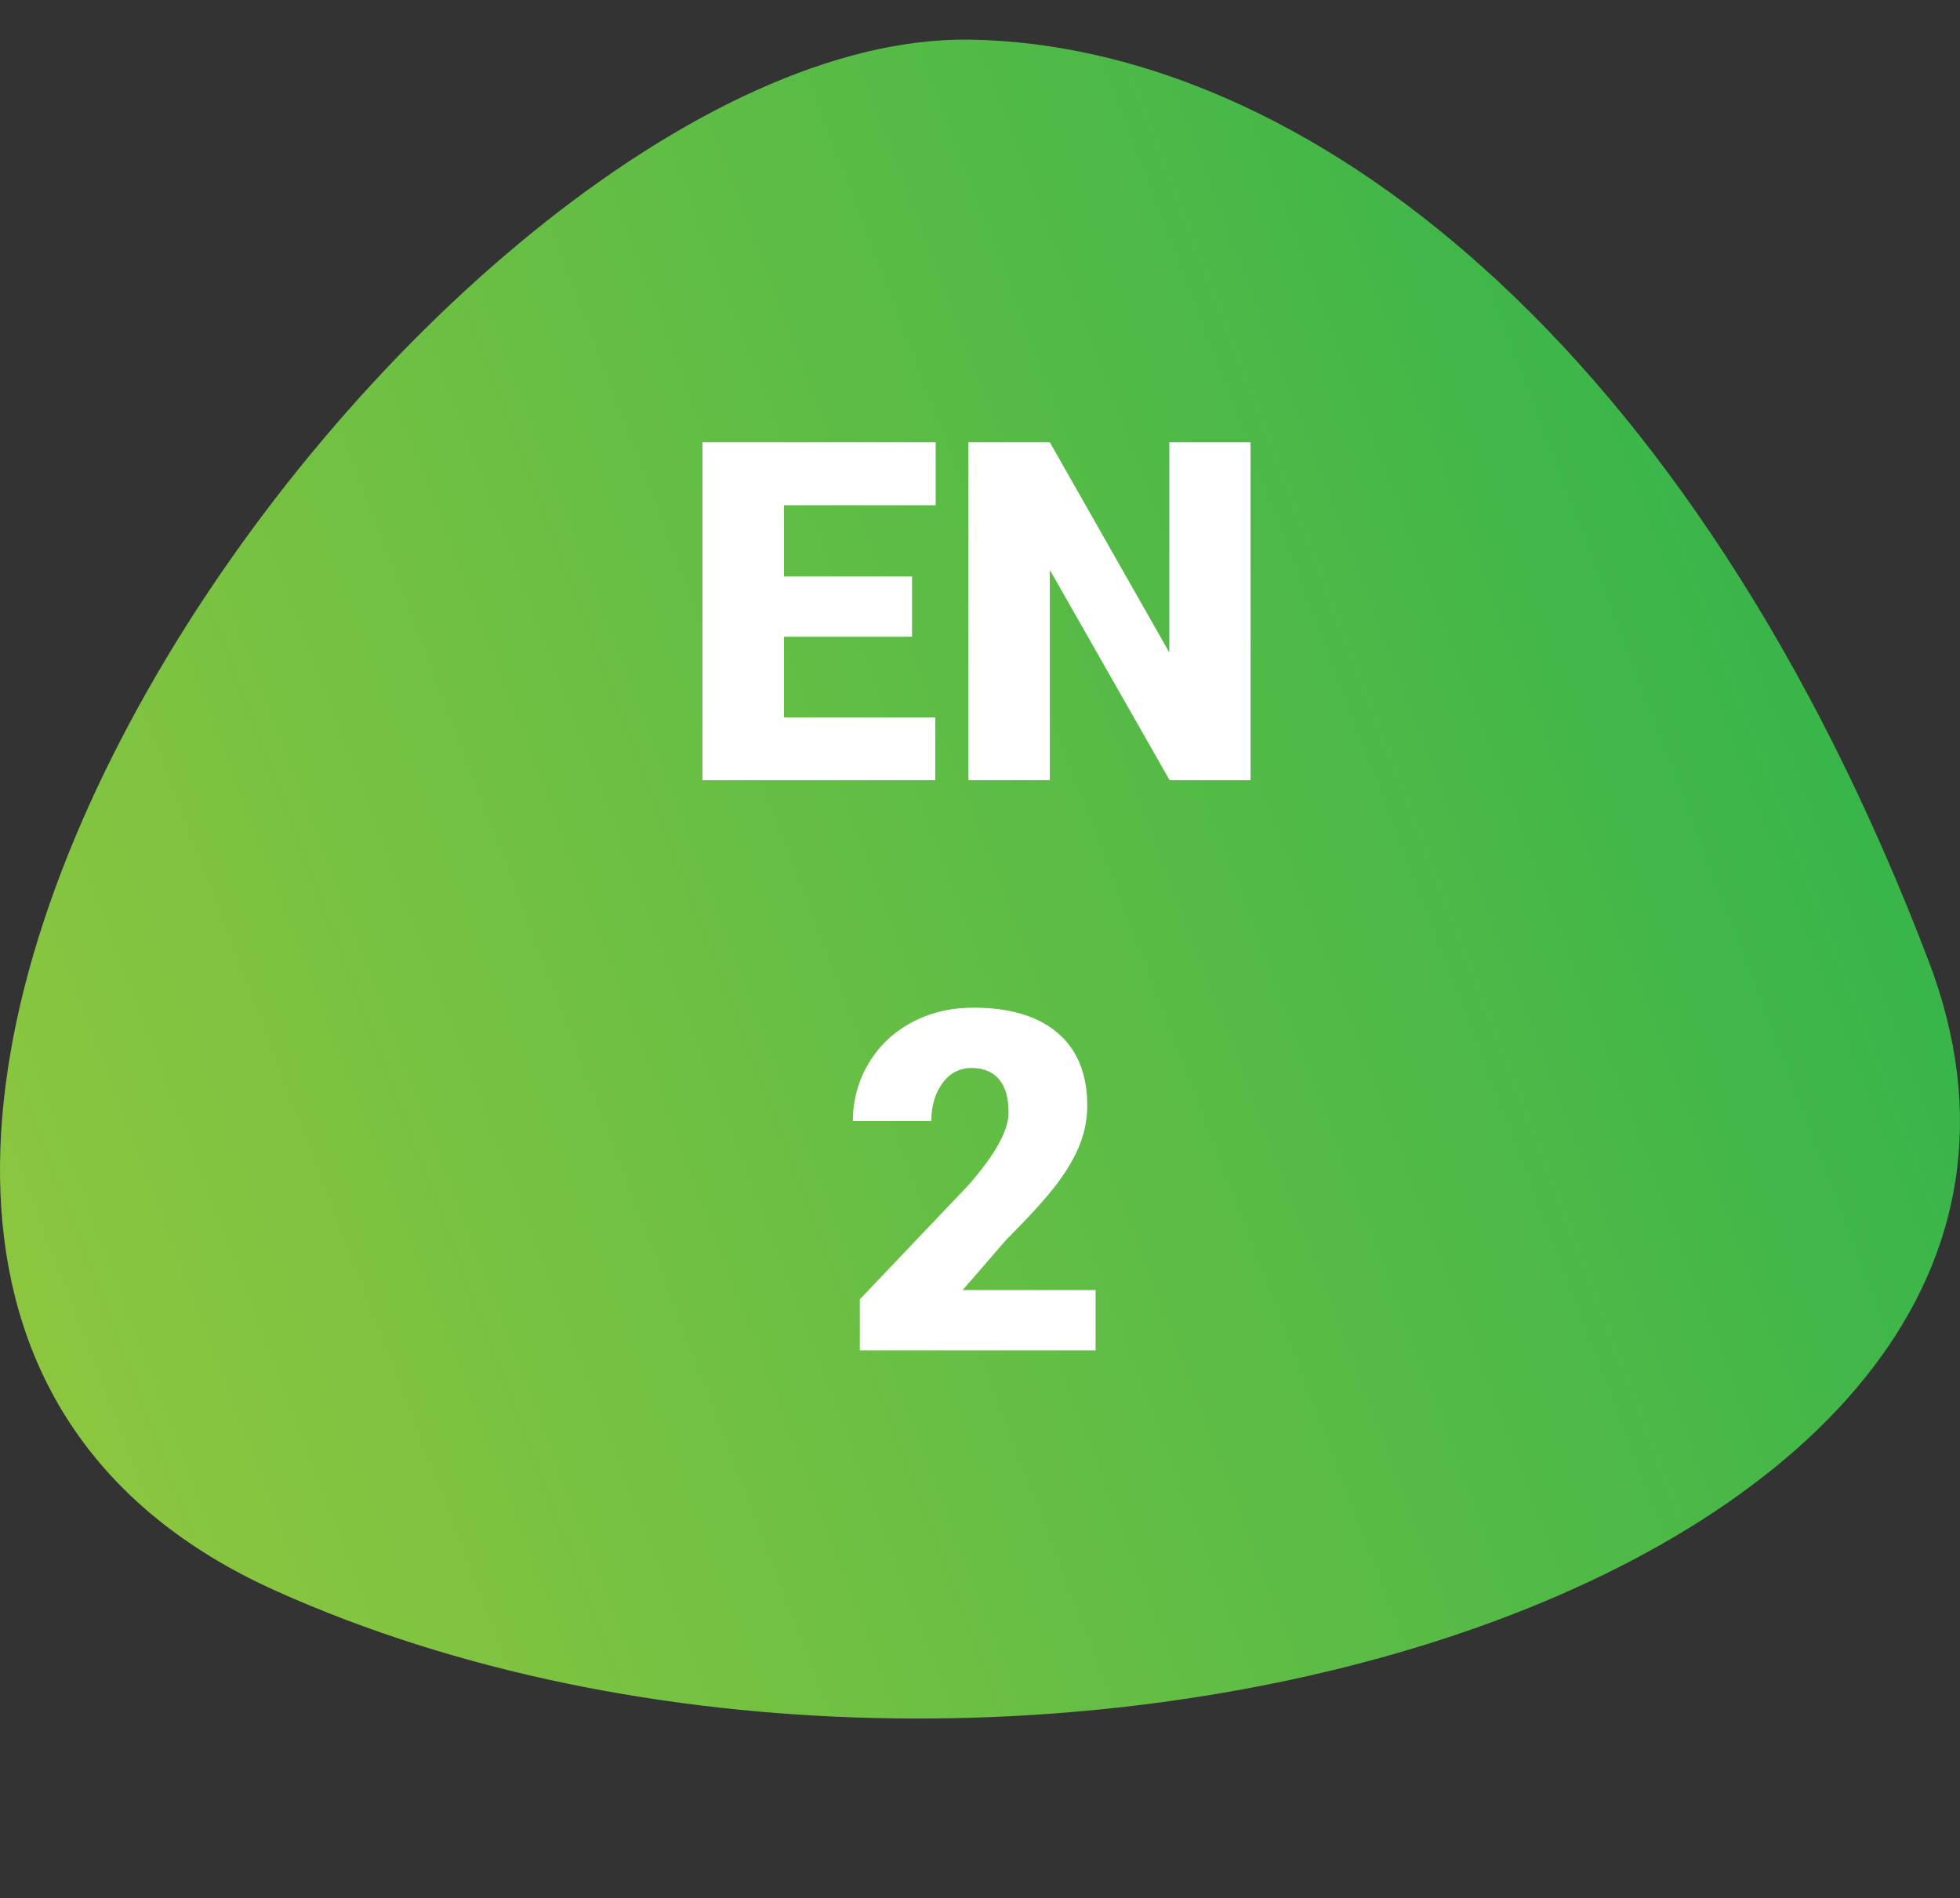
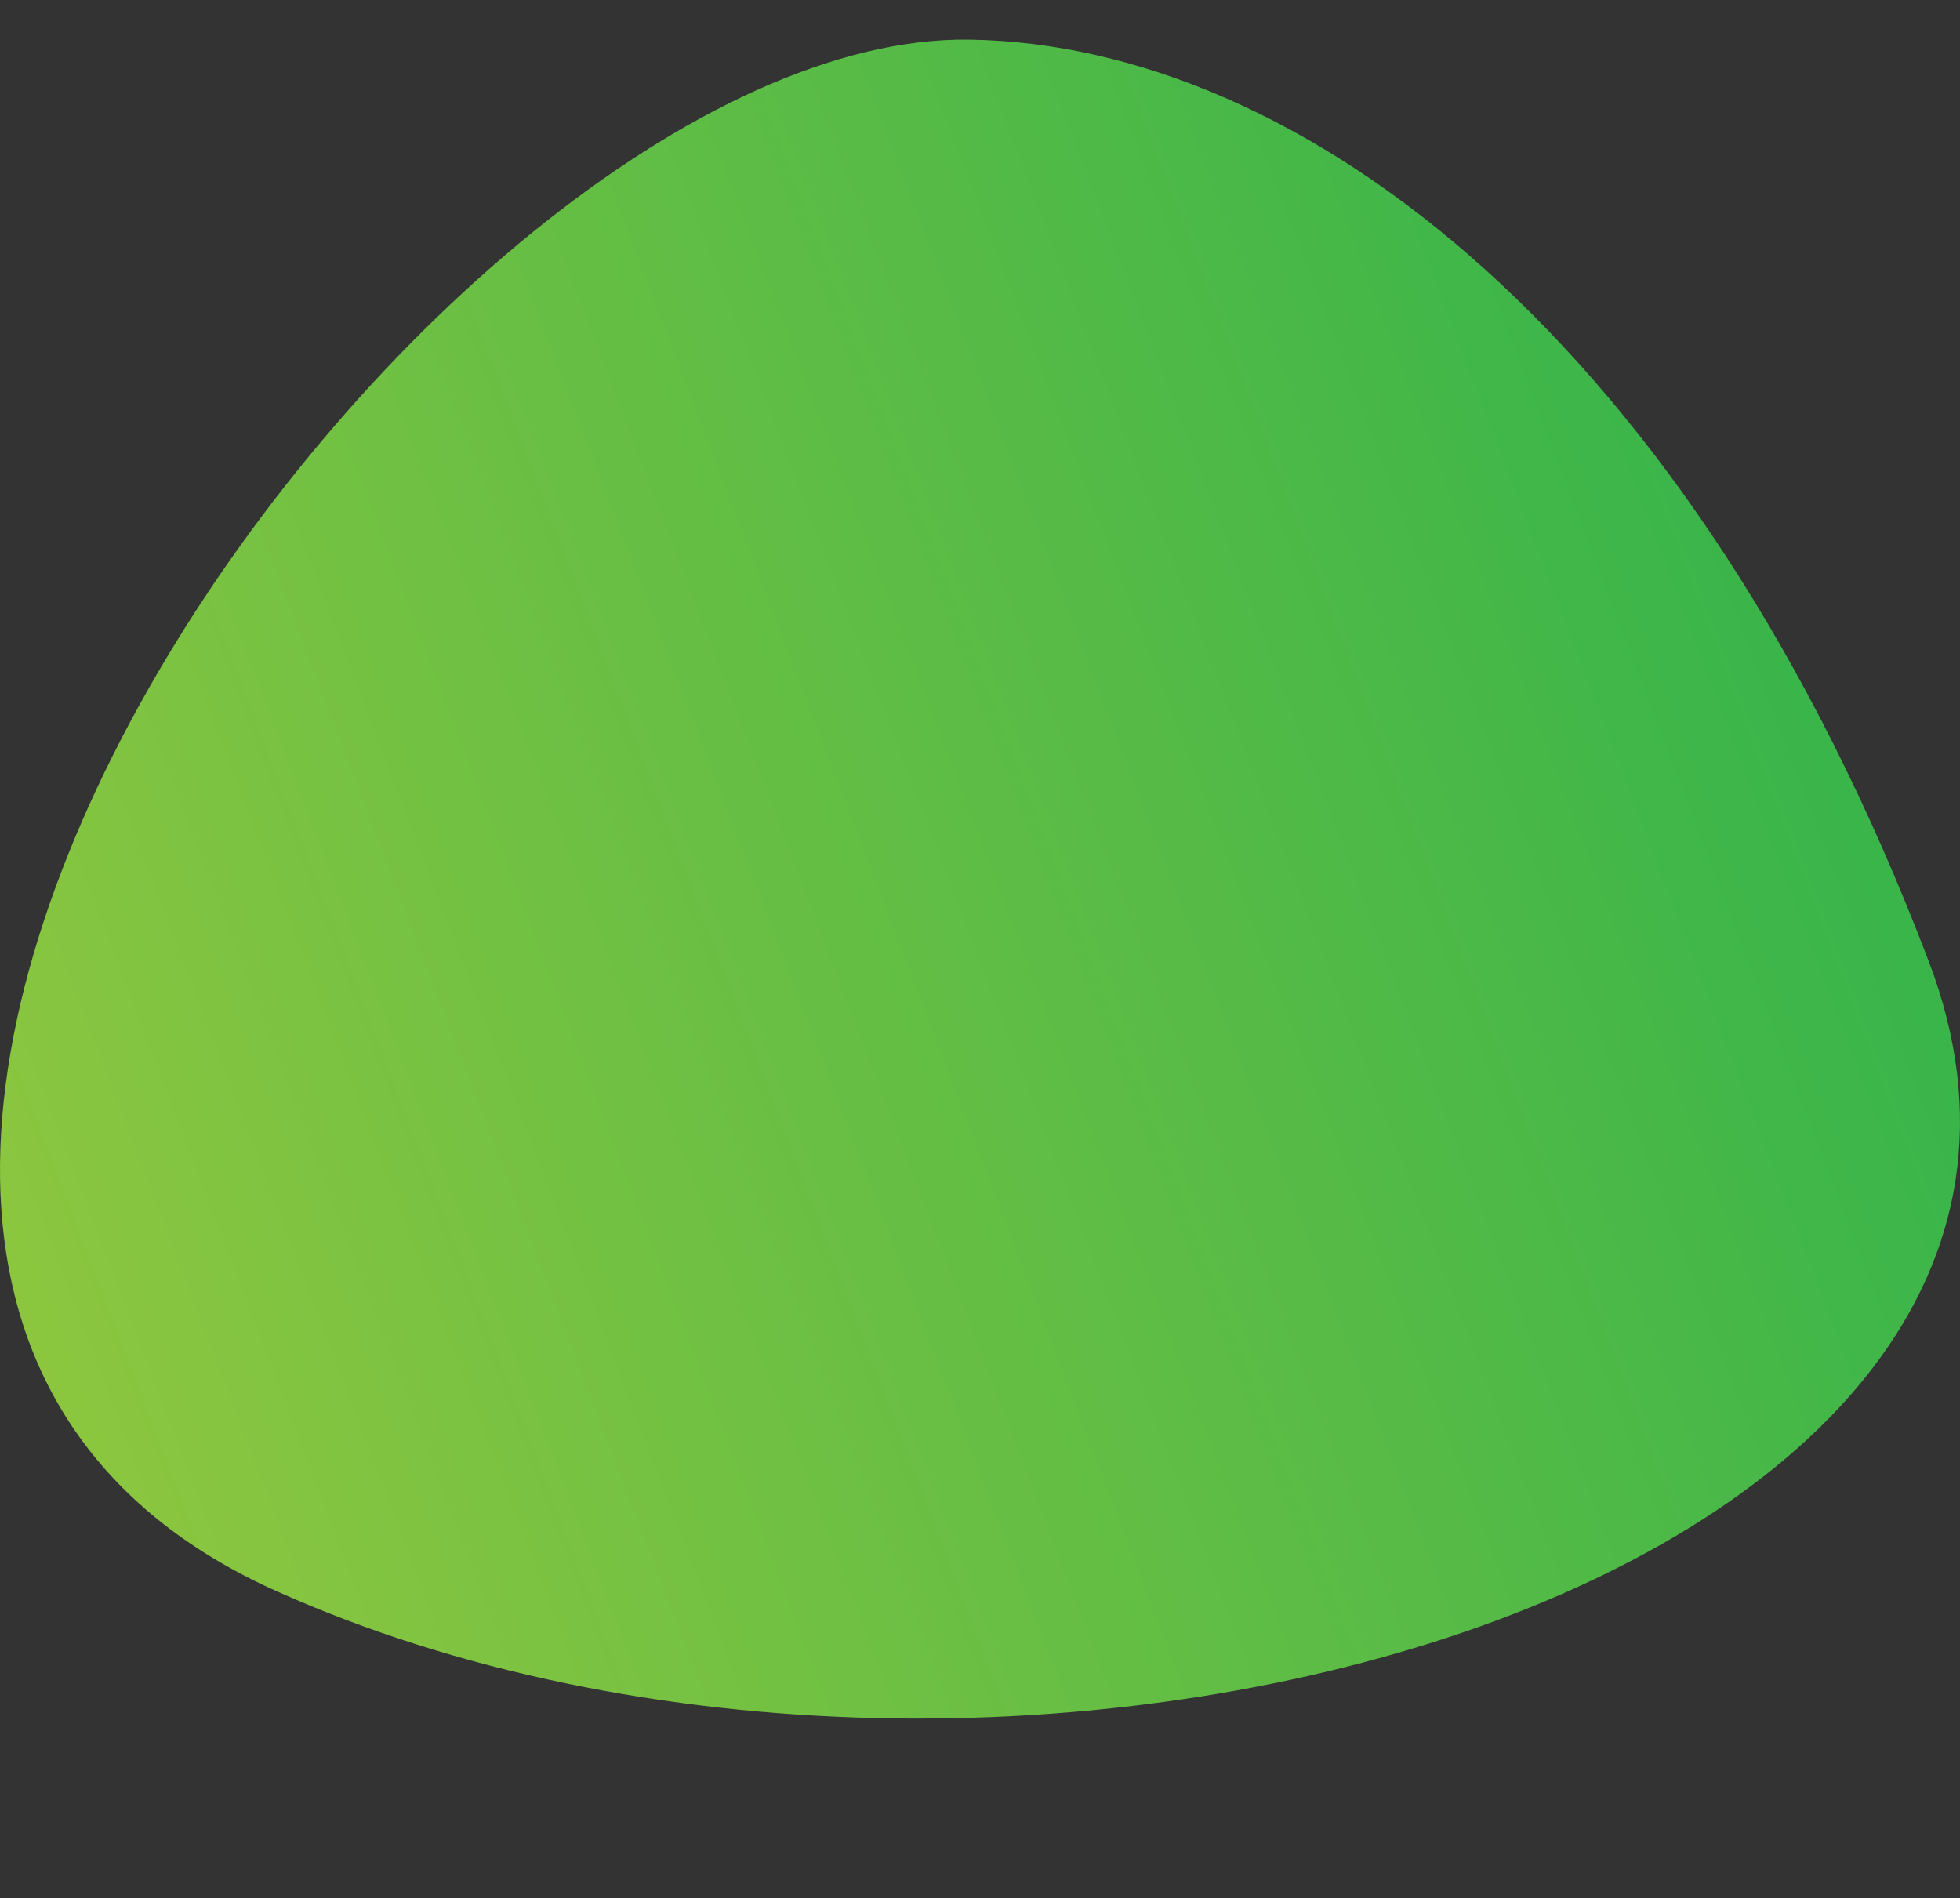
<svg xmlns="http://www.w3.org/2000/svg" id="EN-2" x="0px" y="0px" viewBox="0 0 742.03 718.63" style="enable-background:new 0 0 742.03 718.63;" xml:space="preserve">
  <rect x="0" y="0" width="742.03" height="718.63" fill="#333333" stroke="none" />
  <style type="text/css"> .st0{fill-rule:evenodd;clip-rule:evenodd;fill:url(#SVGID_1_);} .st1{fill:#FFFFFF;} </style>
  <g>
    <g id="Слой_1_9_">
      <g>
        <linearGradient id="SVGID_1_" gradientUnits="userSpaceOnUse" x1="202.667" y1="-248.467" x2="927.255" y2="-248.467" gradientTransform="matrix(-0.933 0.356 -0.356 -0.934 778.802 -76.623)">
          <stop offset="0" style="stop-color:#39B54A" />
          <stop offset="1" style="stop-color:#8CC63F" />
        </linearGradient>
        <path class="st0" d="M367.06,15.01C163.78,11.99-171.49,478.38,104.5,602.33s715.36-3.17,625.66-238.48 S492.78,16.88,367.06,15.01z" />
      </g>
    </g>
  </g>
  <g>
-     <path class="st1" d="M345.29,241.08H296.8v30.57h57.27v23.72h-88.11v-127.9h88.28v23.81H296.8v26.97h48.49V241.08z" />
-     <path class="st1" d="M473.45,295.36h-30.66l-45.33-79.59v79.59h-30.83v-127.9h30.83l45.24,79.59v-79.59h30.75V295.36z" />
-     <path class="st1" d="M414.77,511.25h-89.25v-19.33l41.11-43.22c10.13-11.54,15.2-20.7,15.2-27.5c0-5.5-1.2-9.69-3.6-12.56 c-2.4-2.87-5.88-4.3-10.45-4.3c-4.51,0-8.17,1.92-10.98,5.75c-2.81,3.84-4.22,8.62-4.22,14.36h-29.69c0-7.85,1.96-15.09,5.89-21.74 c3.92-6.65,9.37-11.84,16.34-15.59c6.97-3.75,14.76-5.62,23.37-5.62c13.82,0,24.46,3.19,31.93,9.58c7.47,6.38,11.2,15.55,11.2,27.5 c0,5.04-0.94,9.94-2.81,14.71c-1.88,4.77-4.79,9.78-8.74,15.02c-3.95,5.24-10.32,12.25-19.11,21.04l-16.51,19.06h50.33V511.25z" />
-   </g>
+     </g>
</svg>